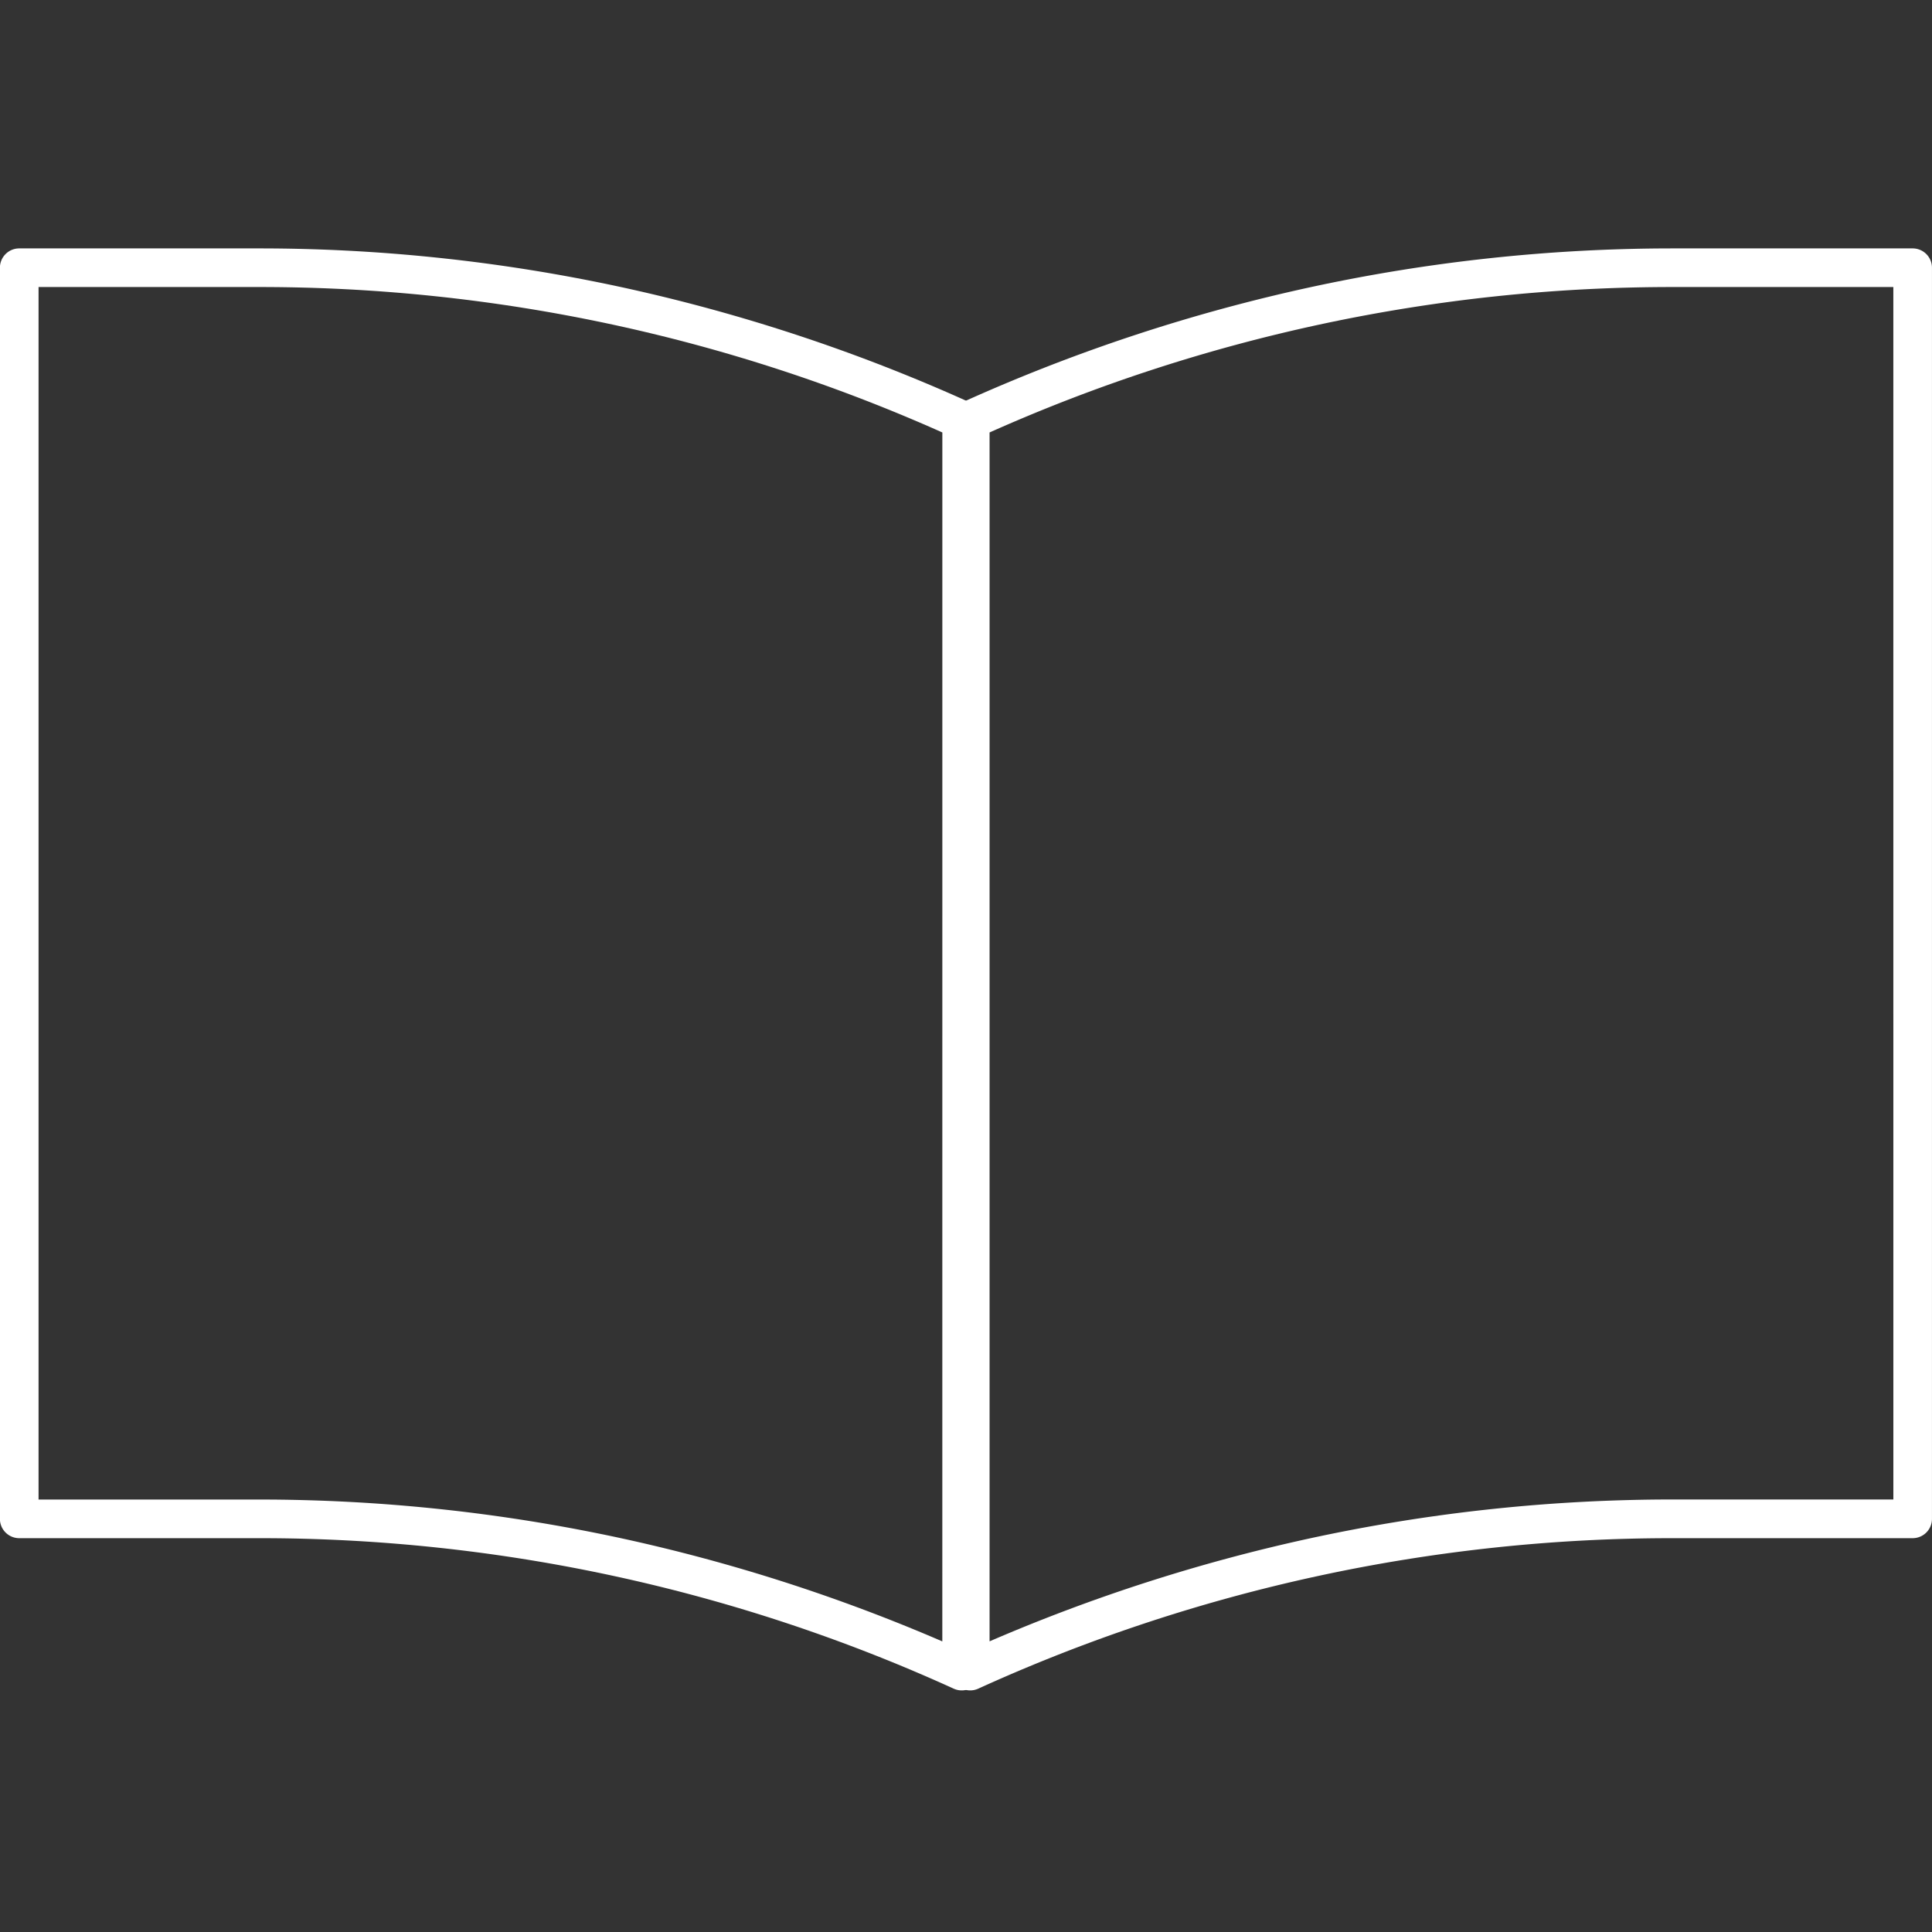
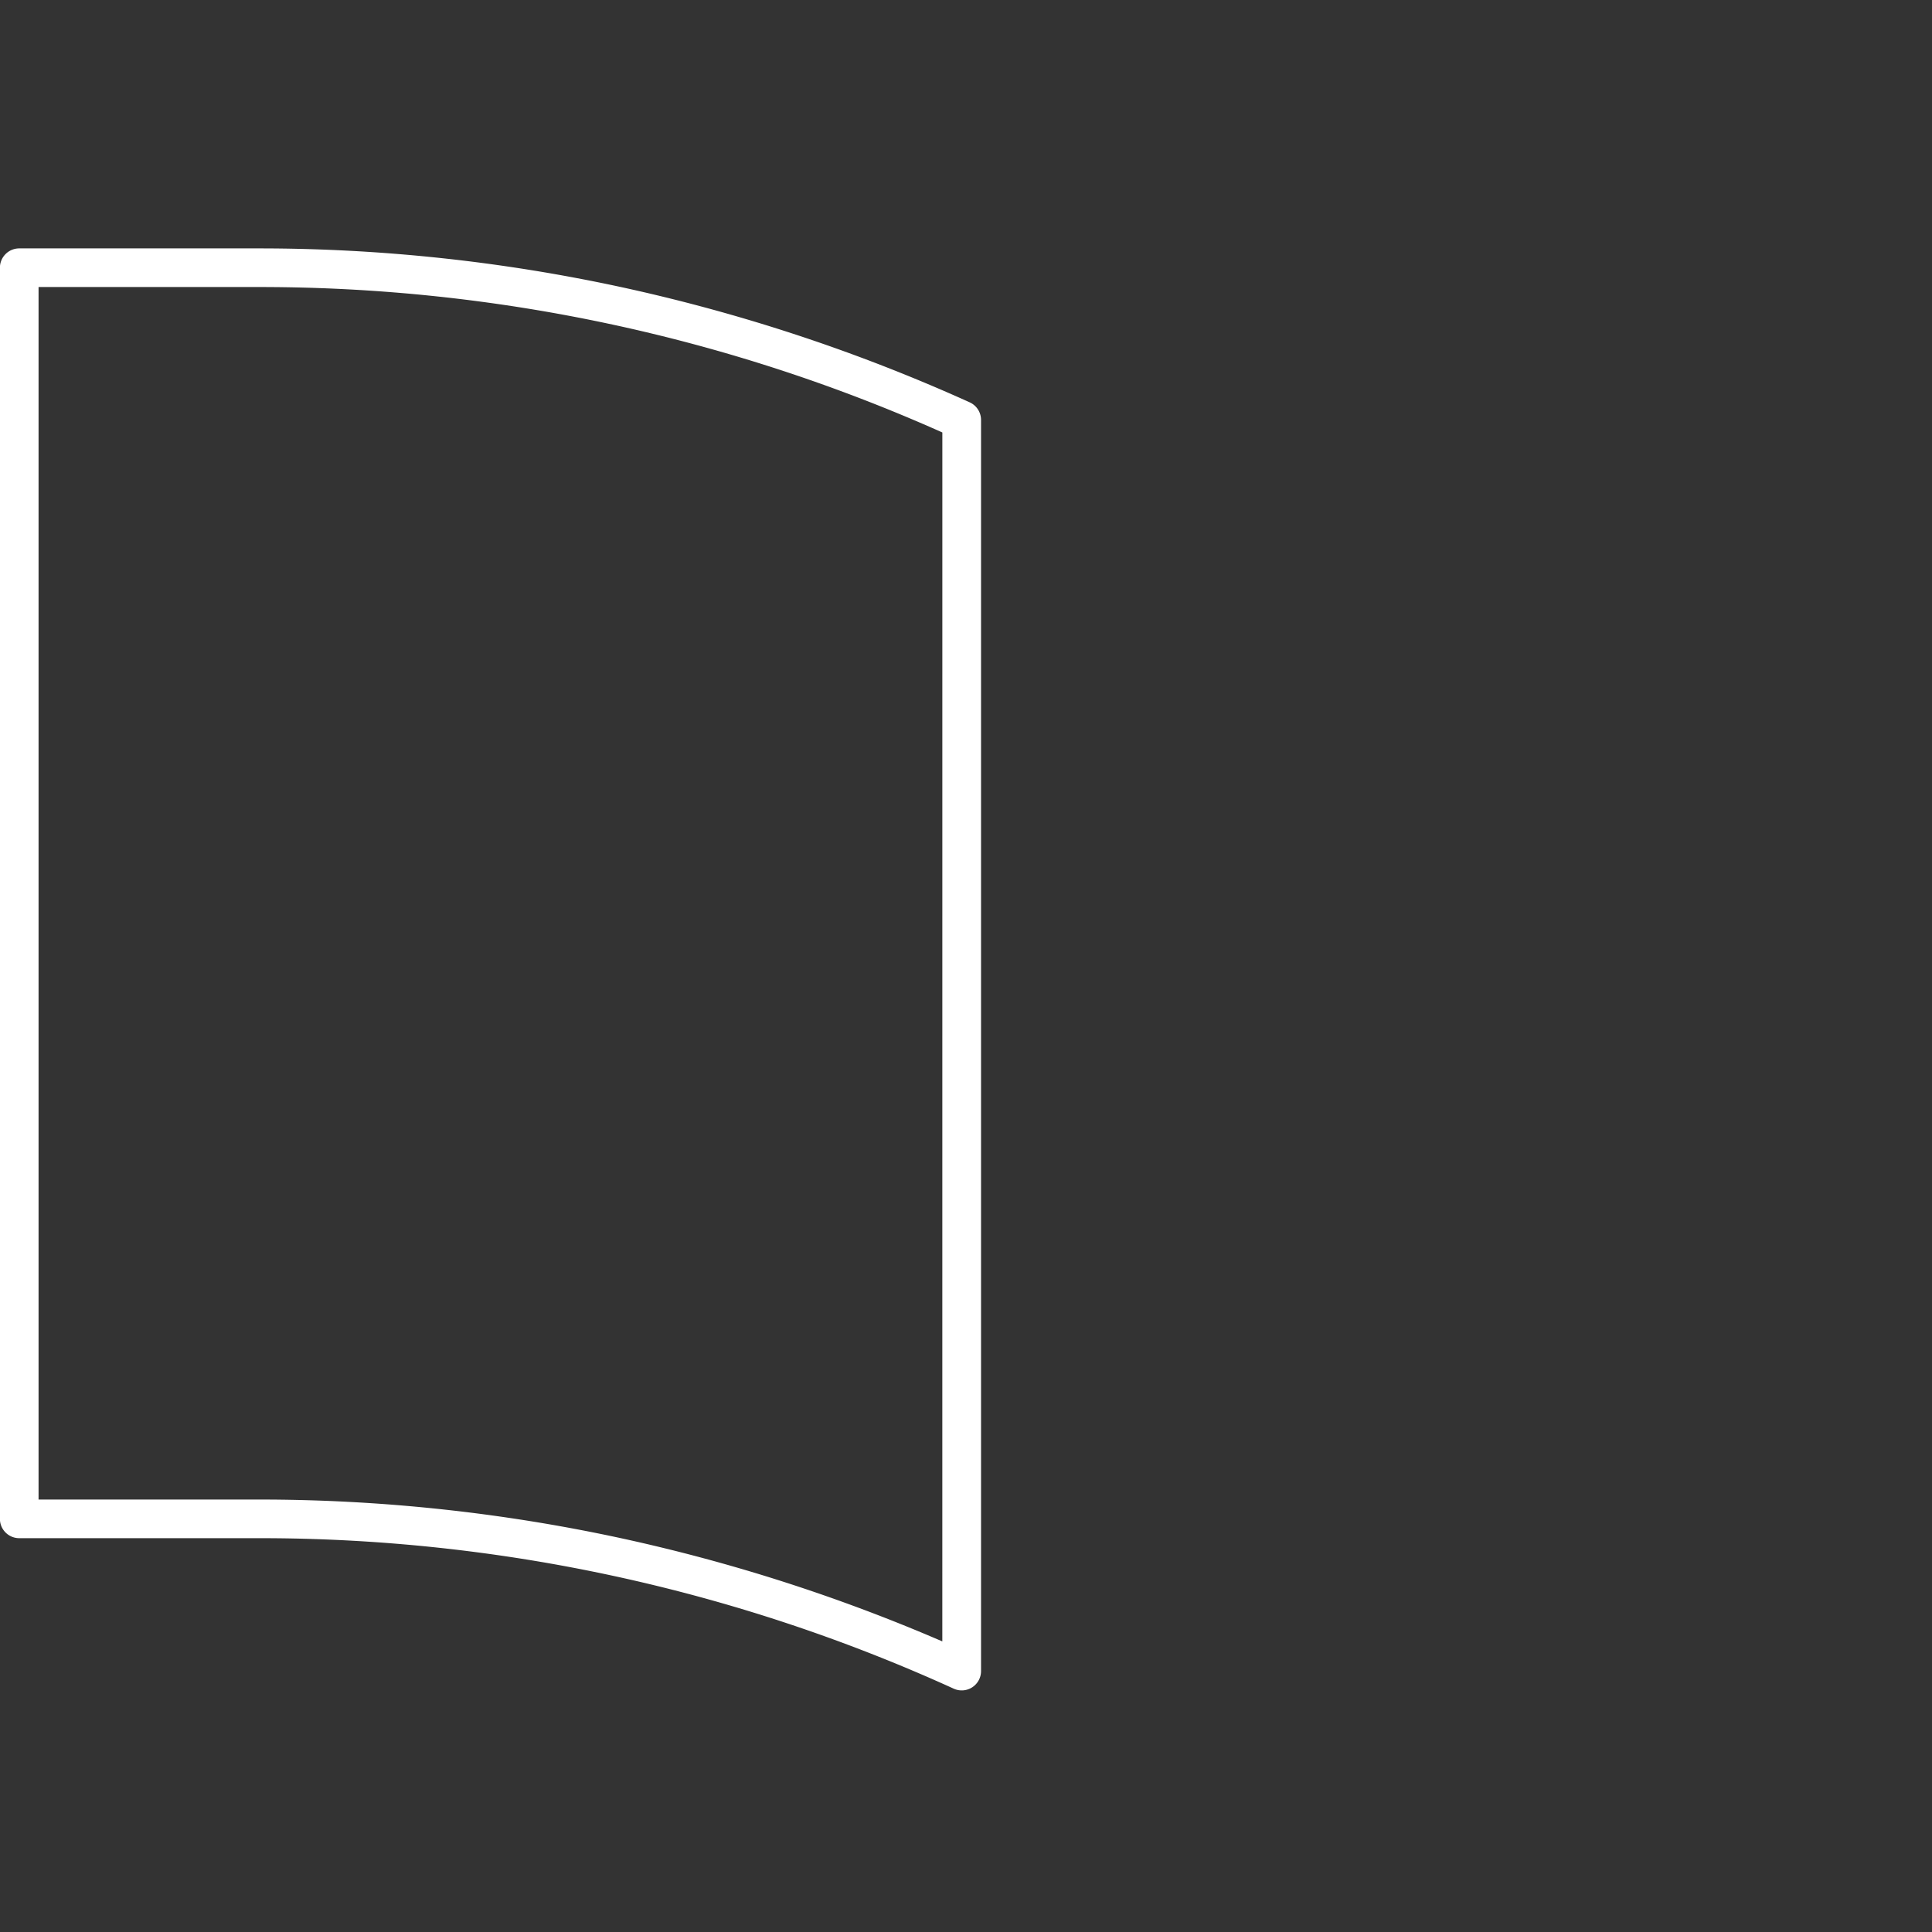
<svg xmlns="http://www.w3.org/2000/svg" width="70" height="70" viewBox="0 0 70 70">
  <rect x="0" y="0" width="70" height="70" fill="#333333" stroke="none" />
  <g id="introduction_02" transform="translate(-0.484)">
-     <rect id="長方形_6117" data-name="長方形 6117" width="70" height="70" transform="translate(0.484)" fill="none" />
    <g id="グループ_513" data-name="グループ 513" transform="translate(1.184 9.7)">
      <path id="パス_1389" data-name="パス 1389" d="M255.8,264.474h8.719a61.992,61.992,0,0,1,13.117,1.408,63.132,63.132,0,0,1,12.6,4.169.7.7,0,0,1,.412.638v45.331a.7.7,0,0,1-.989.638,60.642,60.642,0,0,0-25.139-5.453H255.8a.7.7,0,0,1-.7-.7V265.174A.7.7,0,0,1,255.8,264.474Zm33.446,6.669a60.611,60.611,0,0,0-24.727-5.269H256.5v43.931h8.018a61.994,61.994,0,0,1,13.117,1.408,63.079,63.079,0,0,1,11.61,3.732Z" transform="translate(-255.803 -265.174)" fill="#fff" />
-       <path id="パス_1390" data-name="パス 1390" d="M314.341,264.474h8.718a.7.7,0,0,1,.7.7v45.331a.7.7,0,0,1-.7.7h-8.718a60.643,60.643,0,0,0-25.139,5.453.7.7,0,0,1-.989-.638V270.69a.7.7,0,0,1,.412-.638,63.134,63.134,0,0,1,12.6-4.169A61.992,61.992,0,0,1,314.341,264.474Zm8.018,1.4h-8.018a60.611,60.611,0,0,0-24.727,5.269v43.8a63.08,63.08,0,0,1,11.611-3.732,61.994,61.994,0,0,1,13.117-1.408h8.018Z" transform="translate(-254.46 -265.174)" fill="#fff" />
    </g>
  </g>
</svg>